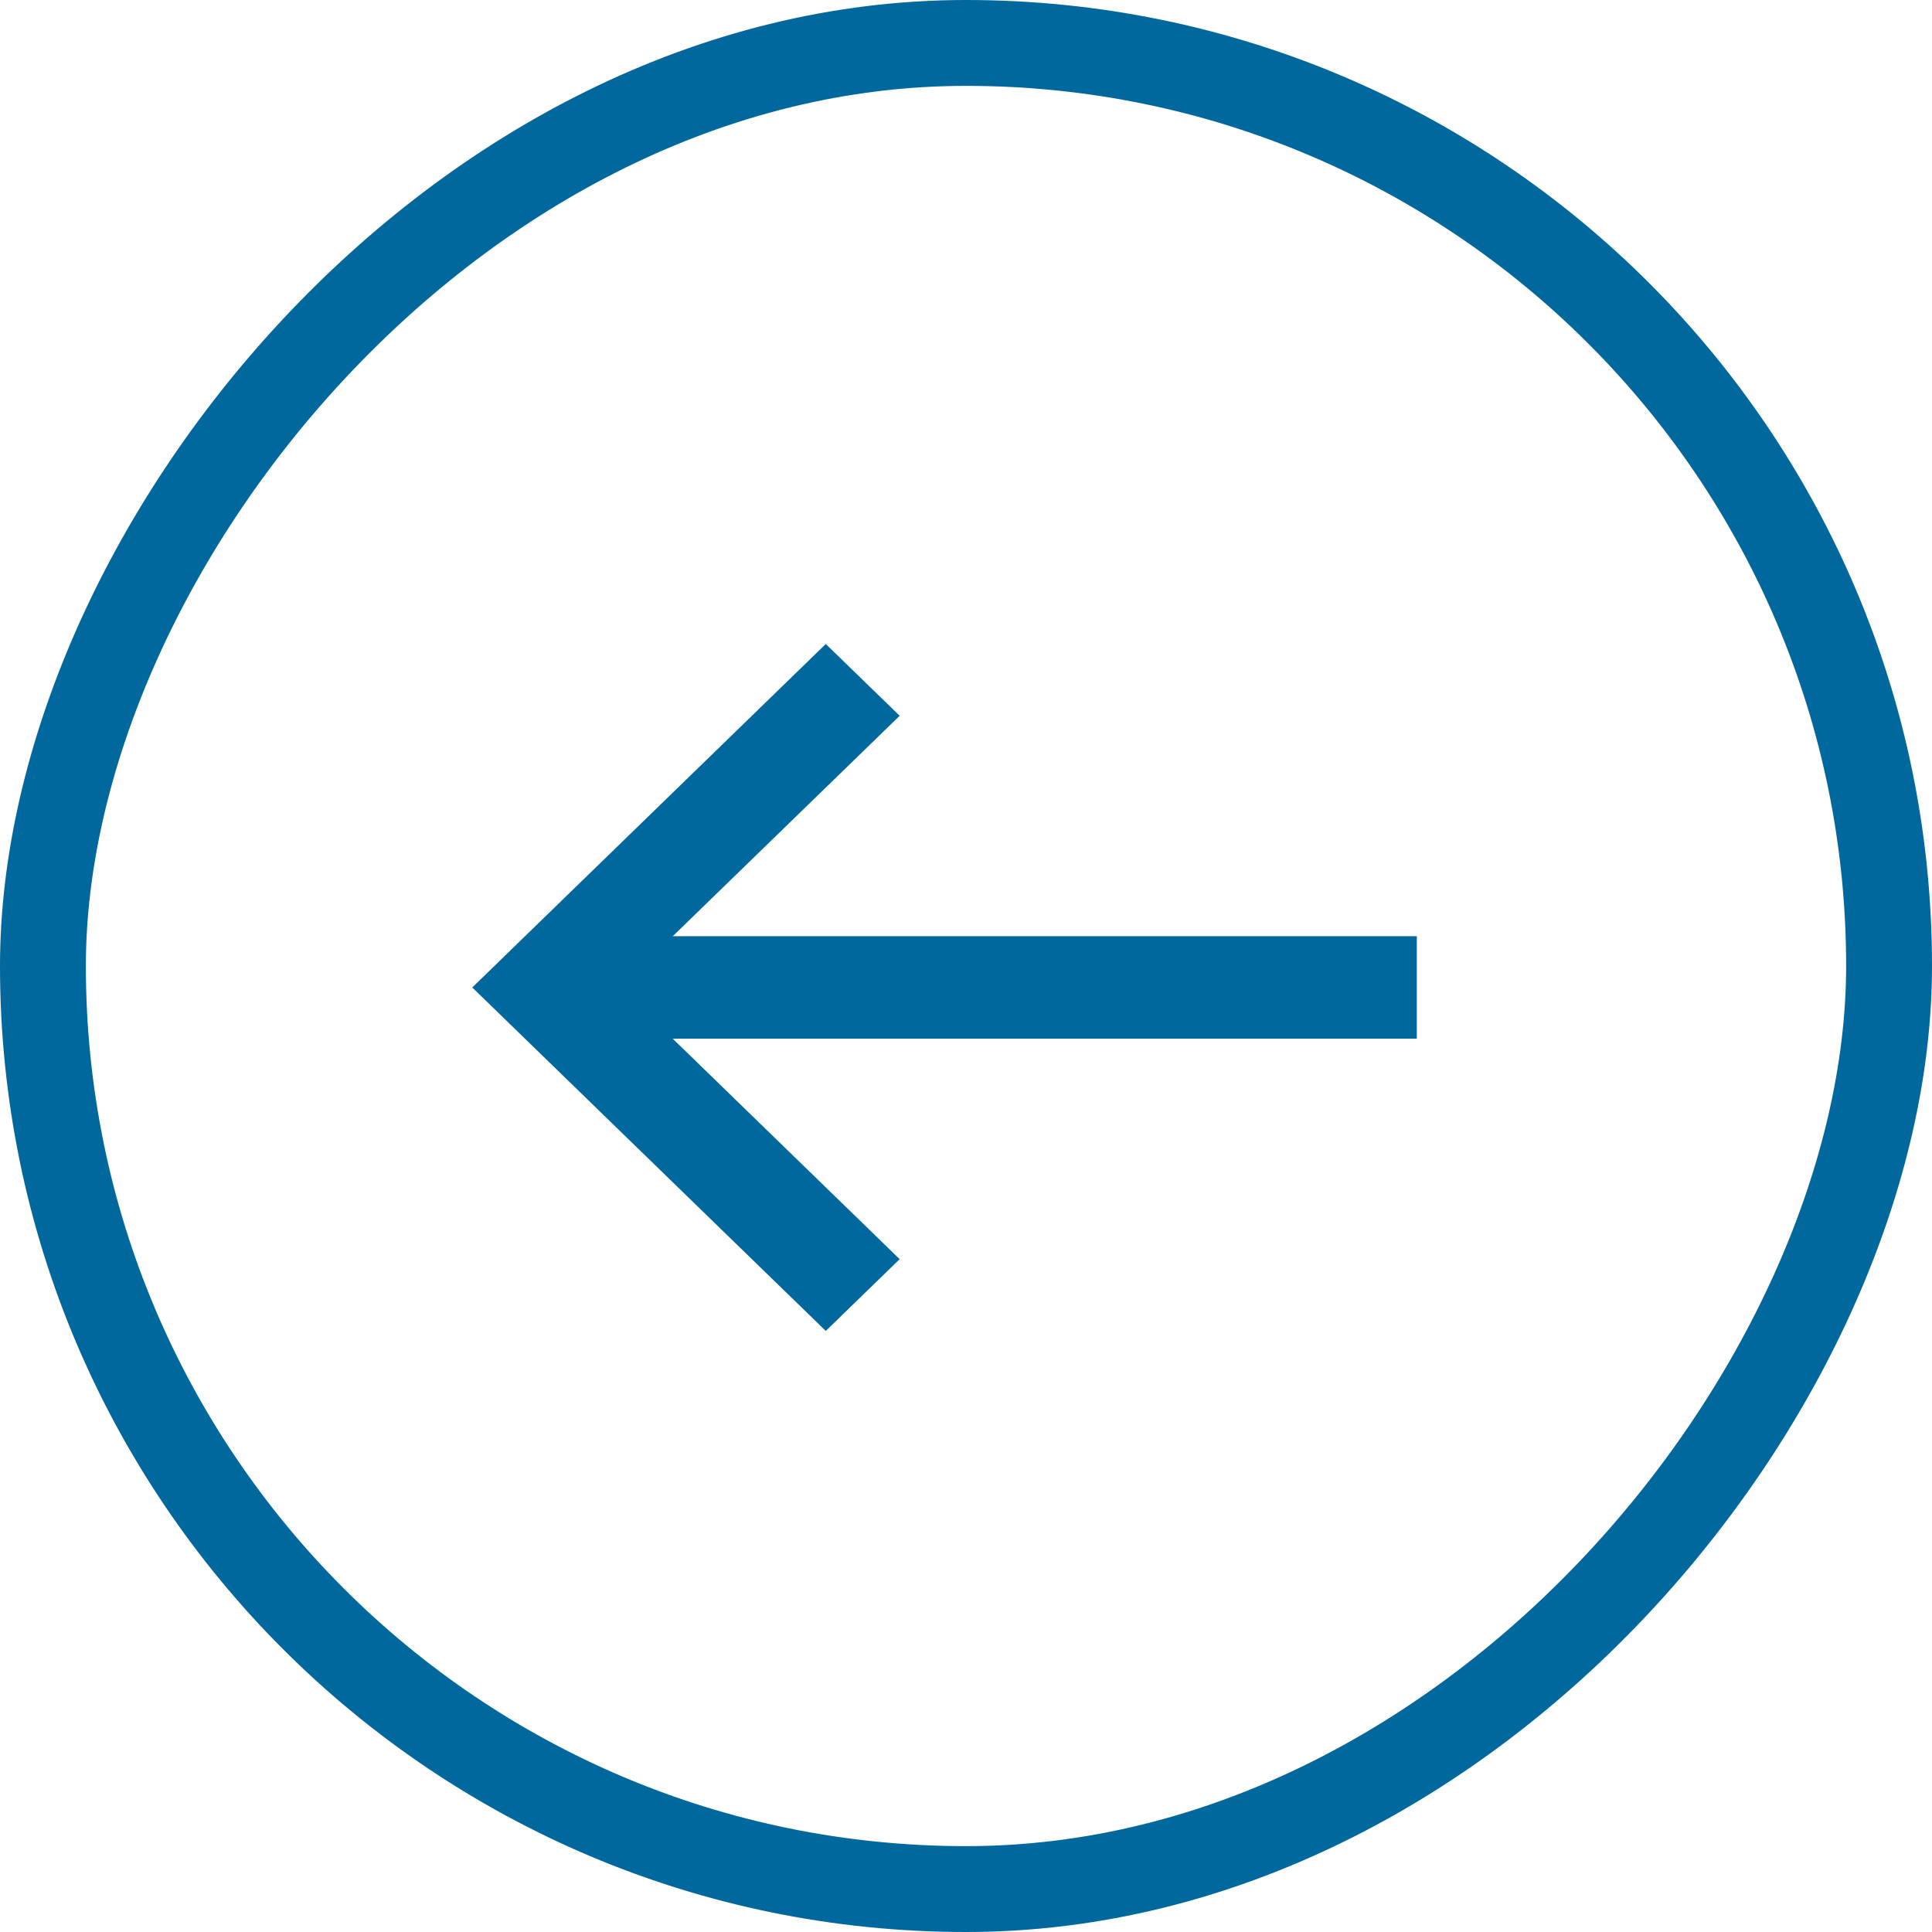
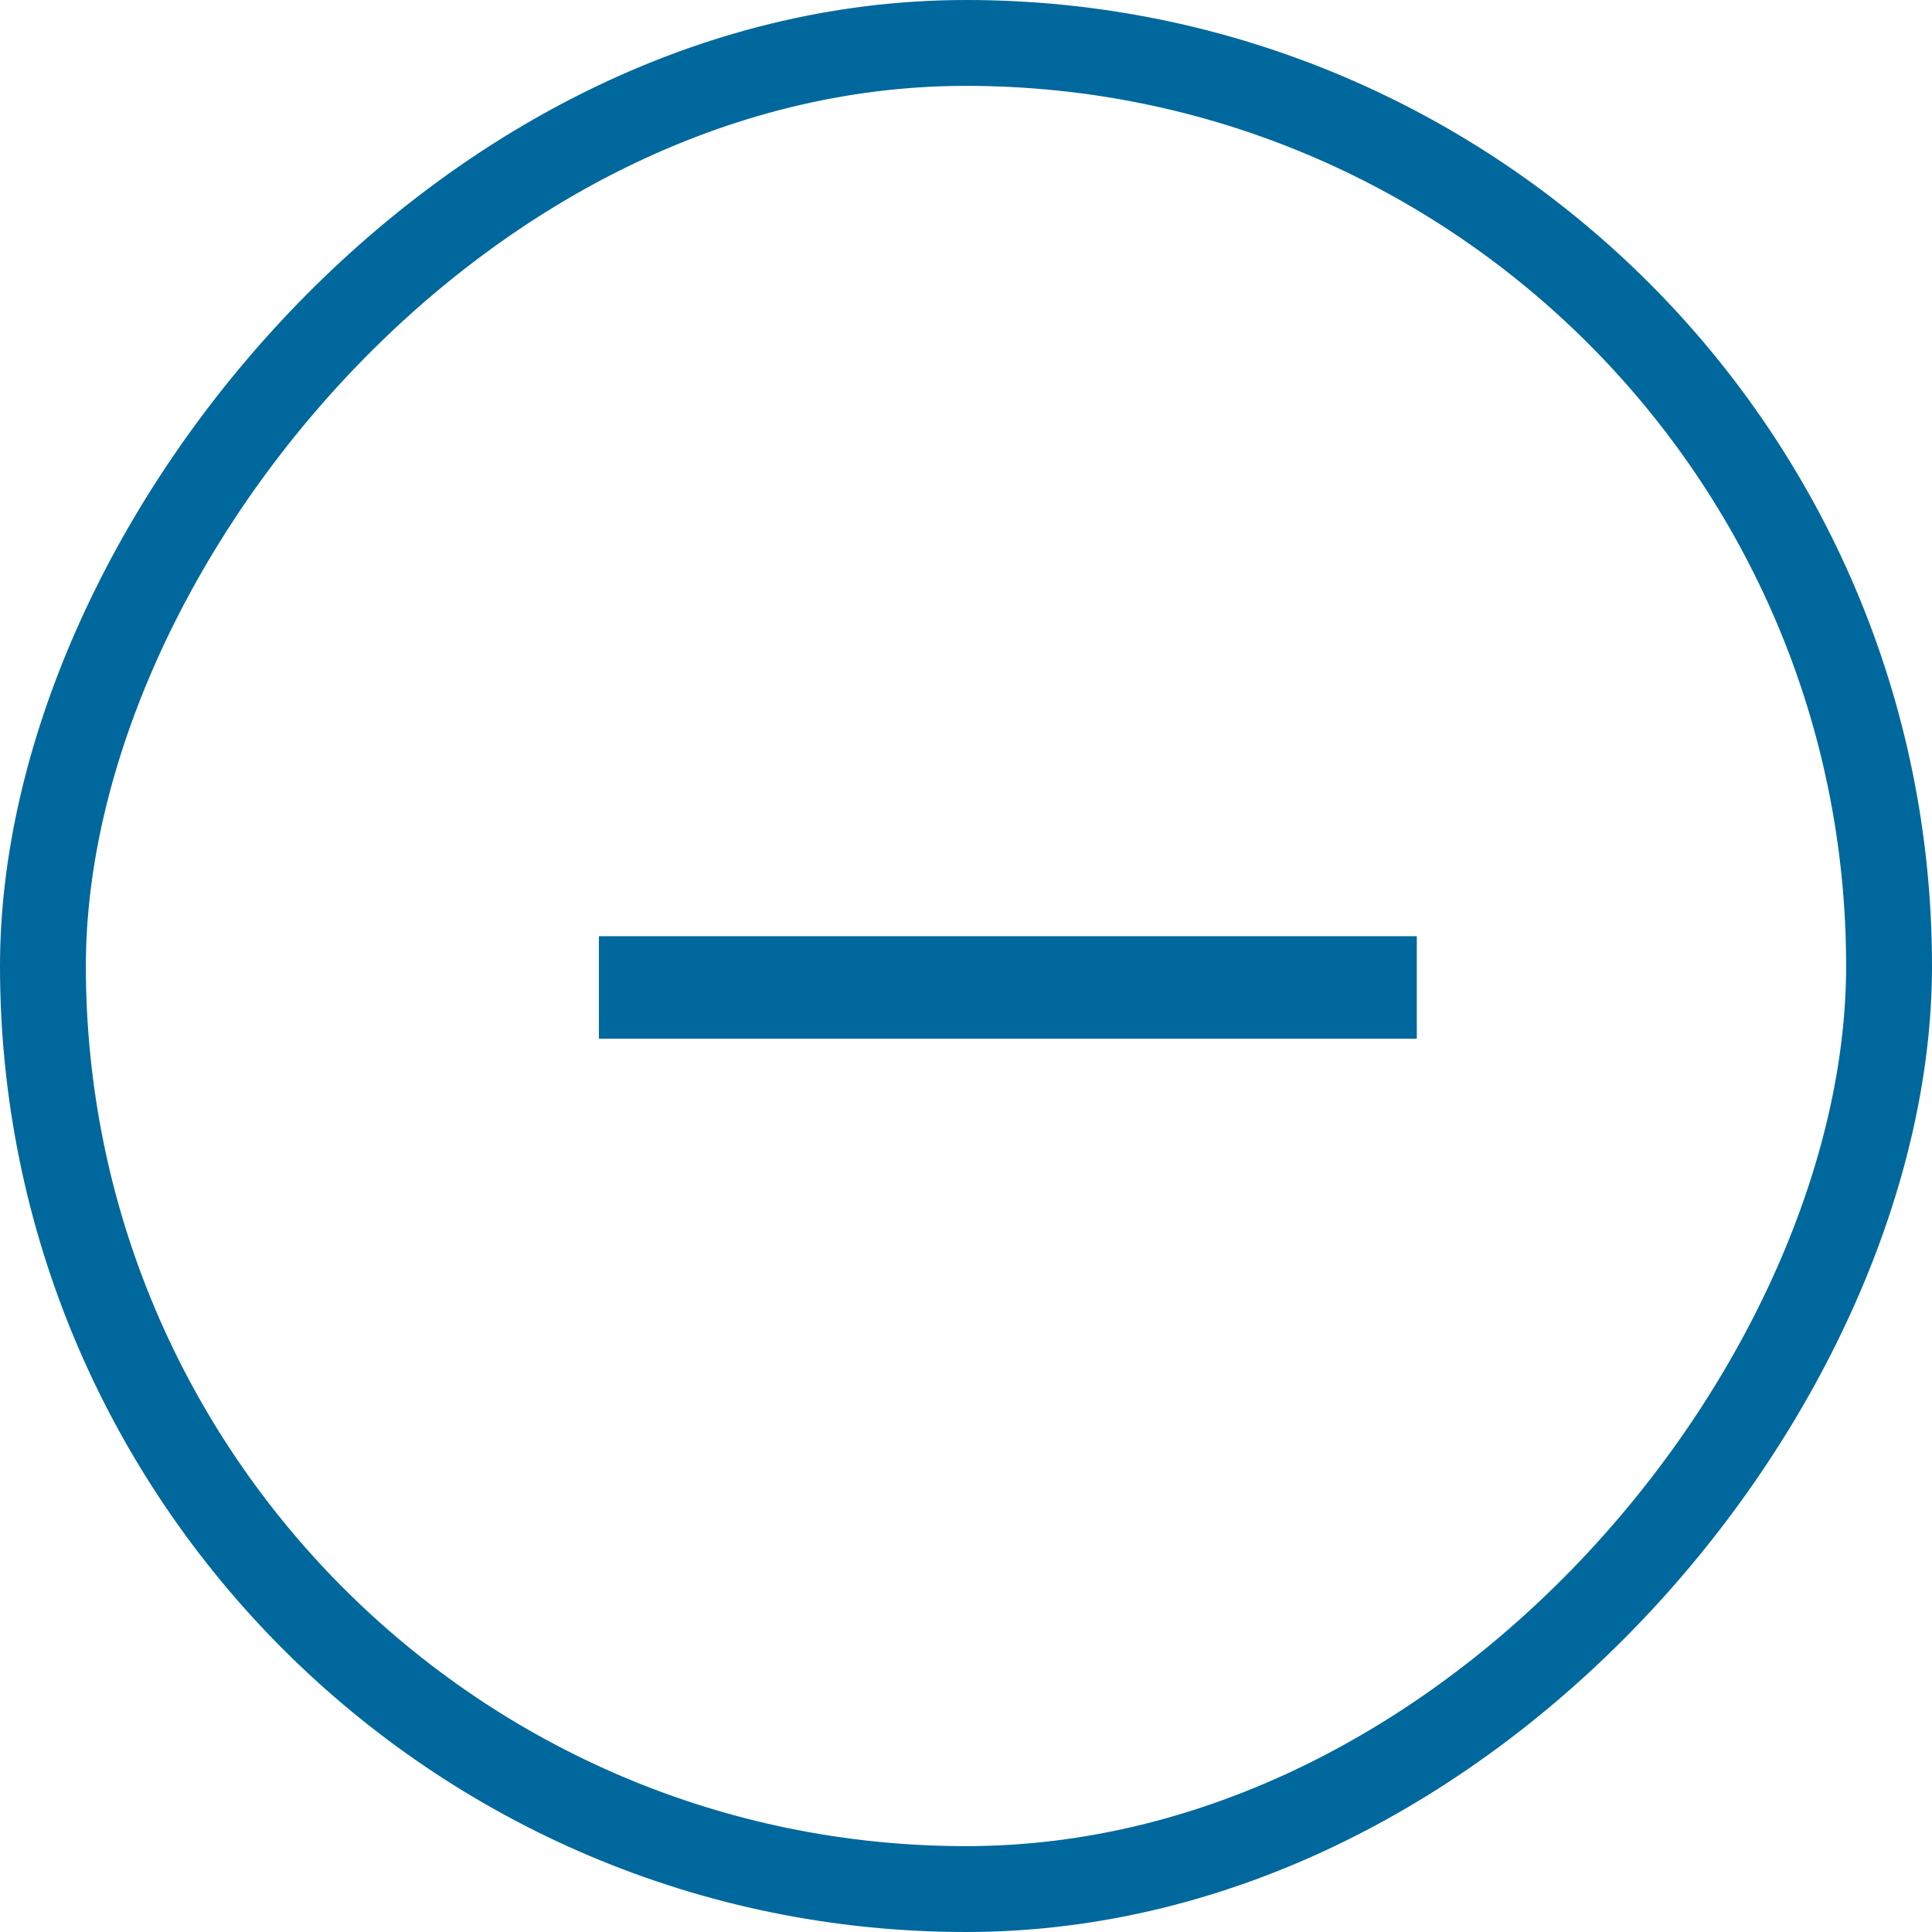
<svg xmlns="http://www.w3.org/2000/svg" width="45px" height="45px" viewBox="0 0 45 45" version="1.1">
  <title>Group 4 Copy</title>
  <g id="TEST-2-FONT" stroke="none" stroke-width="1" fill="none" fill-rule="evenodd">
    <g id="HOME-PROVA-1" transform="translate(-1328, -1202)">
      <g id="Group-4-Copy" transform="translate(1350.5, 1224.5) scale(-1, 1) translate(-1350.5, -1224.5)translate(1328, 1202)">
        <rect id="Rectangle" stroke="#00689C" stroke-width="2" x="1" y="1" width="43" height="43" rx="21.5" />
        <g id="Group-3" transform="translate(12, 15)" fill="#00689C">
          <polygon id="Fill-1" points="0 9.193 19.05 9.193 19.05 6.806 0 6.806" />
-           <polygon id="Fill-2" points="13.766 16 12.045 14.328 18.559 8 12.045 1.672 13.766 0 22 8" />
        </g>
      </g>
    </g>
  </g>
</svg>